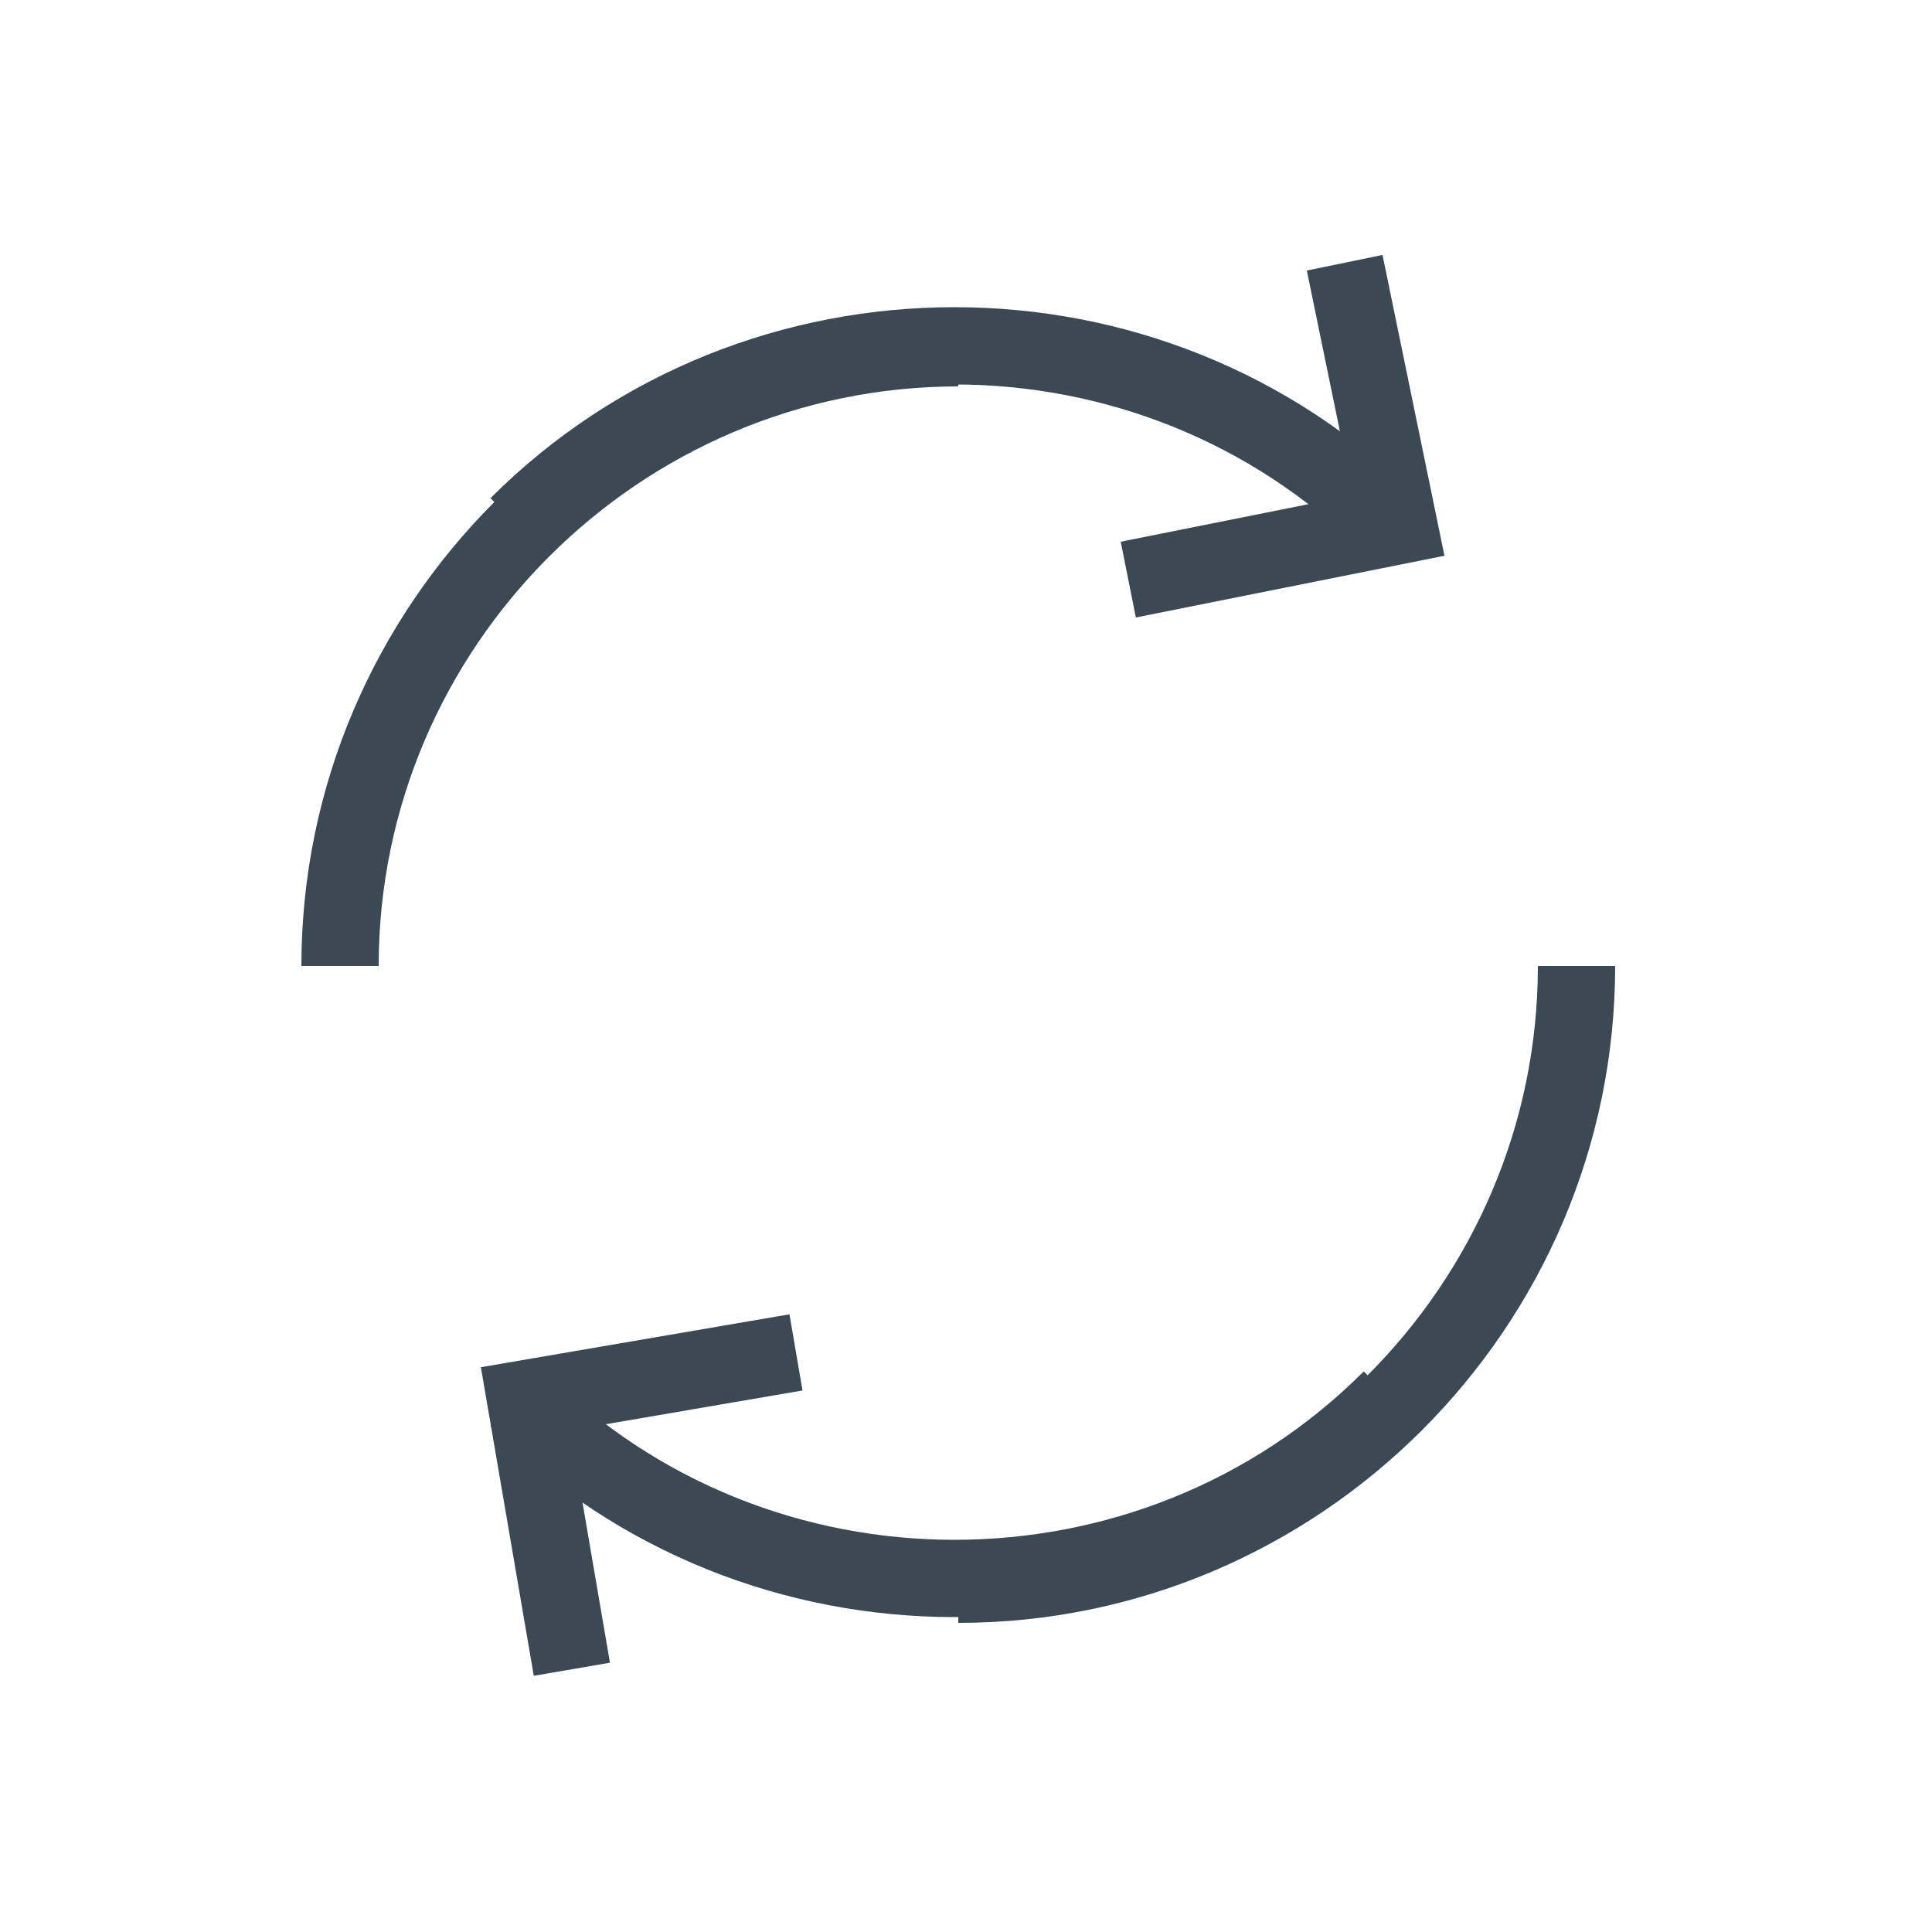
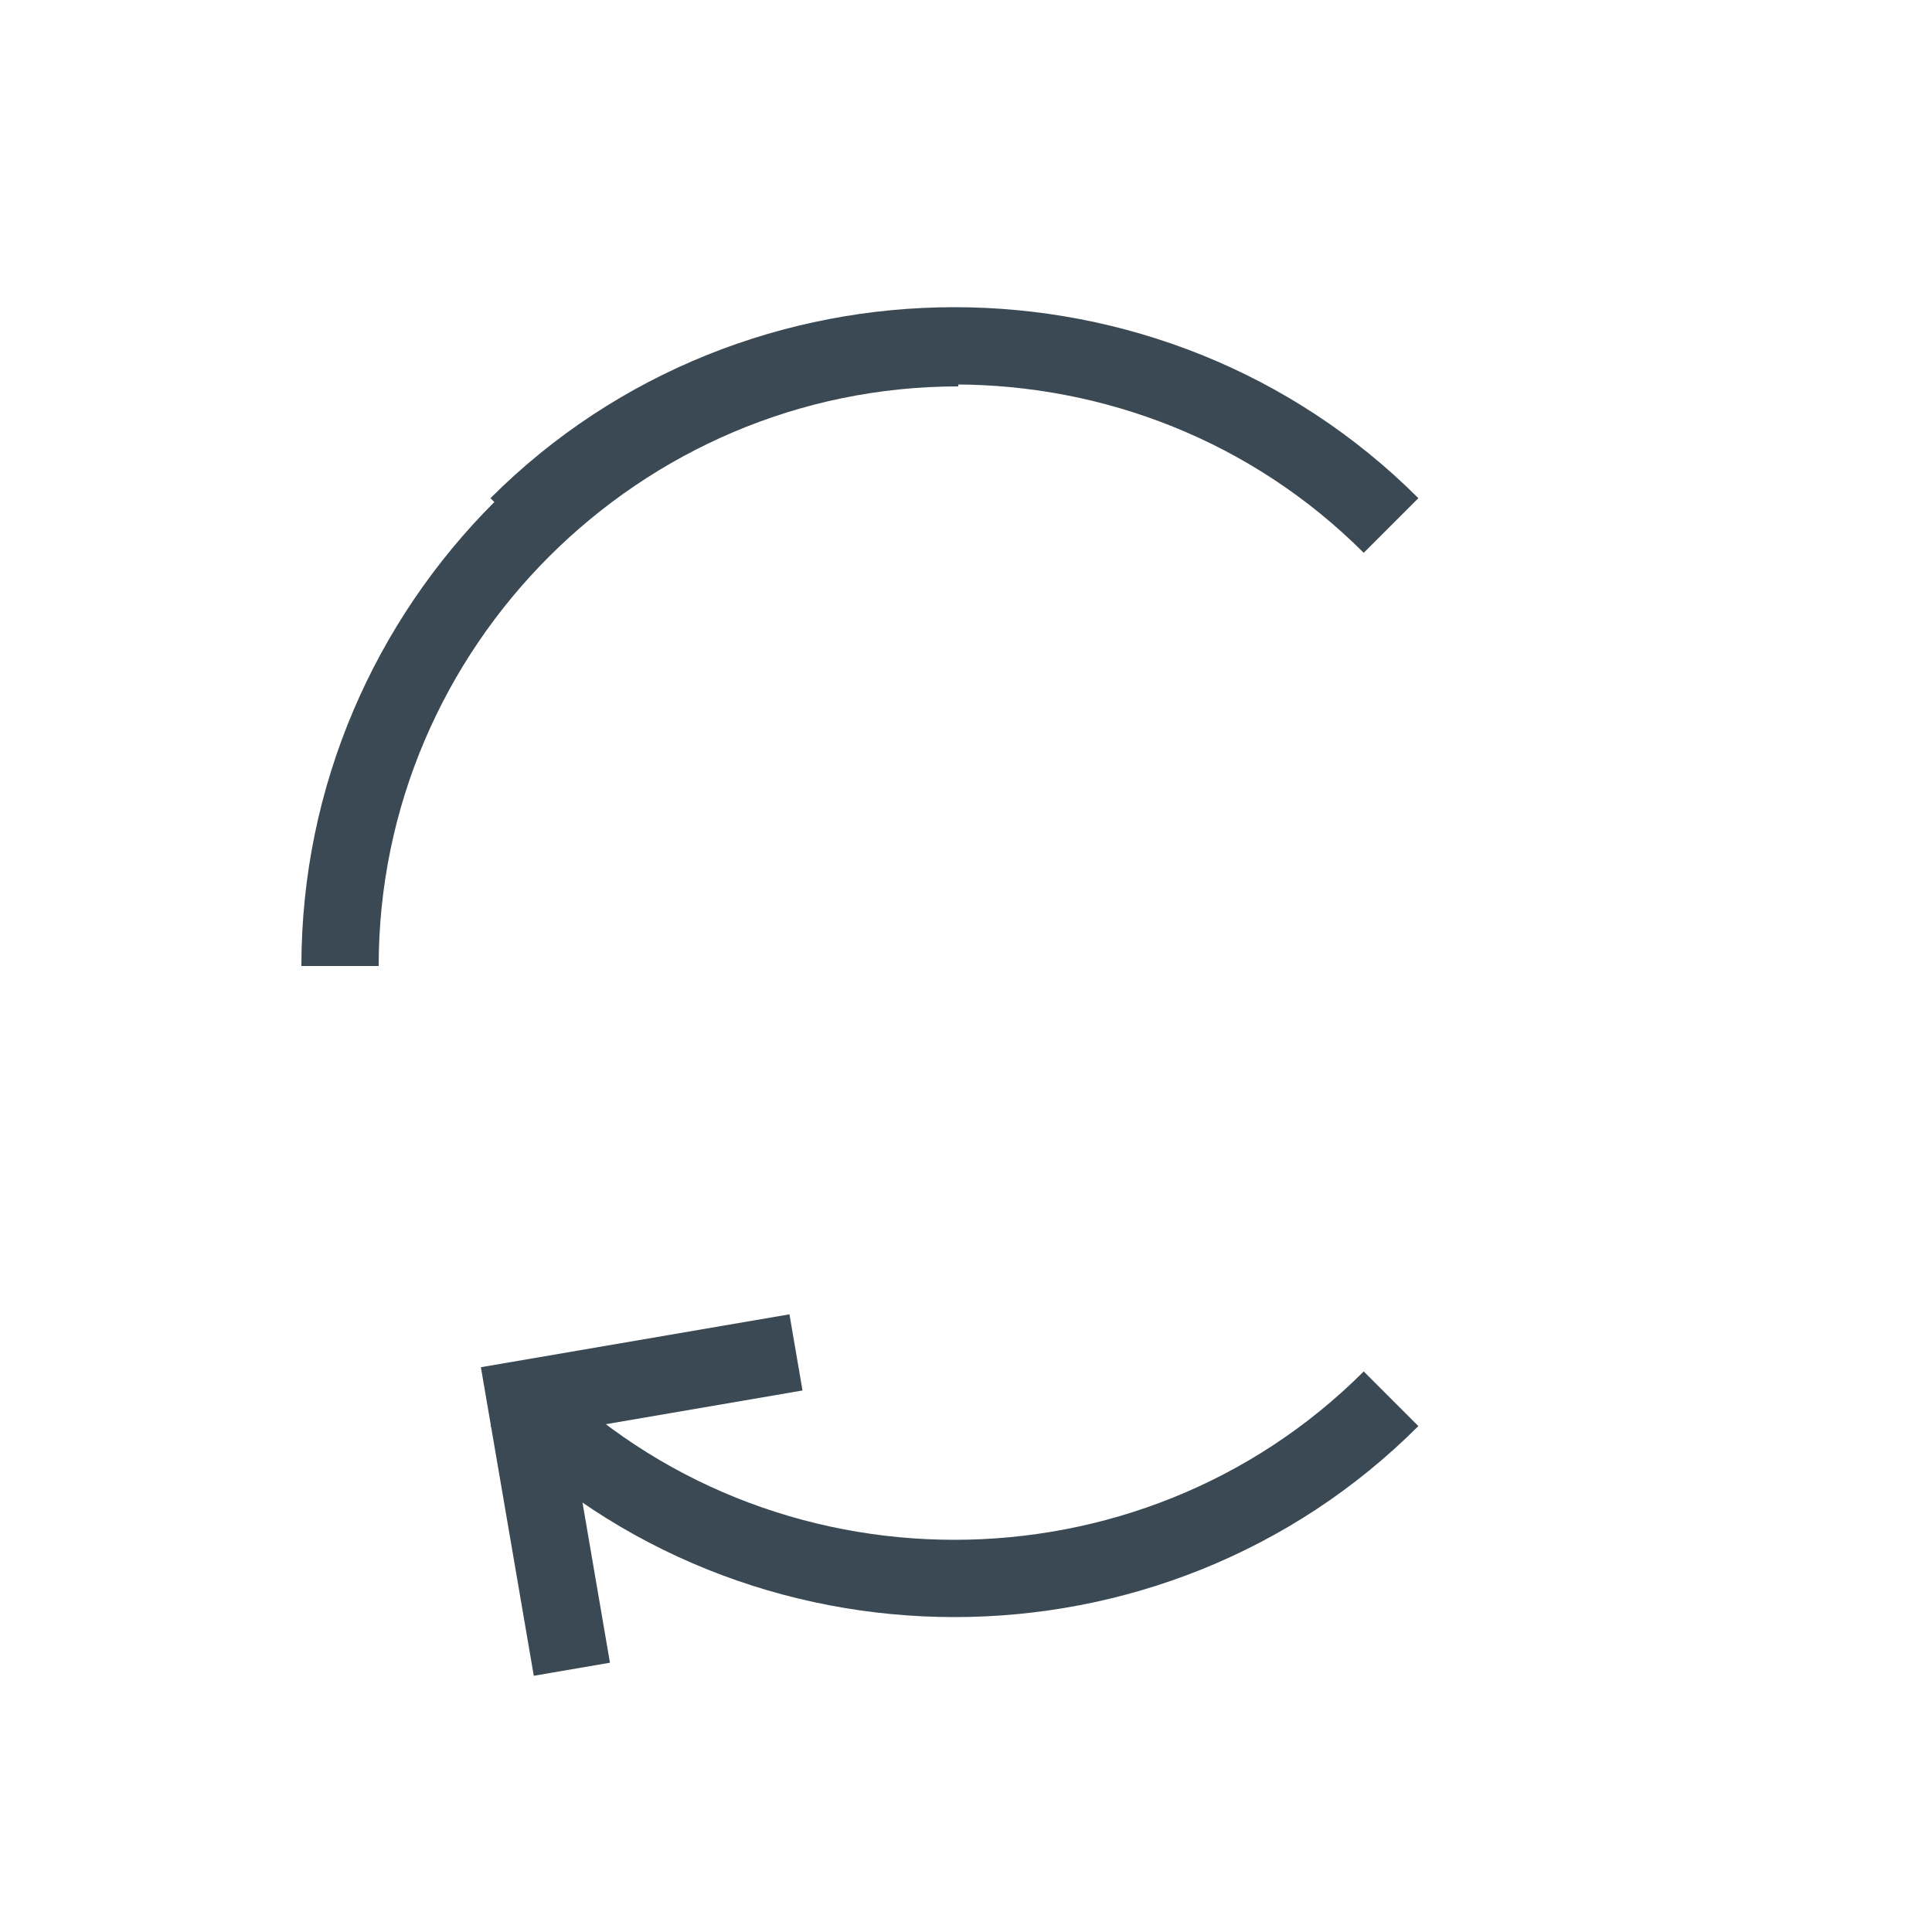
<svg xmlns="http://www.w3.org/2000/svg" version="1.1" x="0px" y="0px" viewBox="0 0 25 25" enable-background="new 0 0 25 25" xml:space="preserve">
  <g id="Layer_1">
</g>
  <g id="Layer_2">
    <g>
      <path fill="none" stroke="#3A4953" stroke-miterlimit="10" d="M6.7,6.8c3.1-3.1,8.2-3.1,11.3,0" />
      <path fill="none" stroke="#3A4953" stroke-miterlimit="10" d="M18,18.1c-3.1,3.1-8.2,3.1-11.3,0" />
    </g>
-     <polyline fill="none" stroke="#3A4953" stroke-miterlimit="10" points="17.4,3.4 18.1,6.8 14.6,7.5  " />
    <polyline fill="none" stroke="#3A4953" stroke-miterlimit="10" points="7.4,21.6 6.8,18.1 10.3,17.5  " />
    <path fill="none" stroke="#3A4953" stroke-miterlimit="10" d="M4.4,12.5c0-4.4,3.6-8,8-8" />
-     <path fill="none" stroke="#3A4953" stroke-miterlimit="10" d="M20.4,12.5c0,4.4-3.6,8-8,8" />
  </g>
</svg>